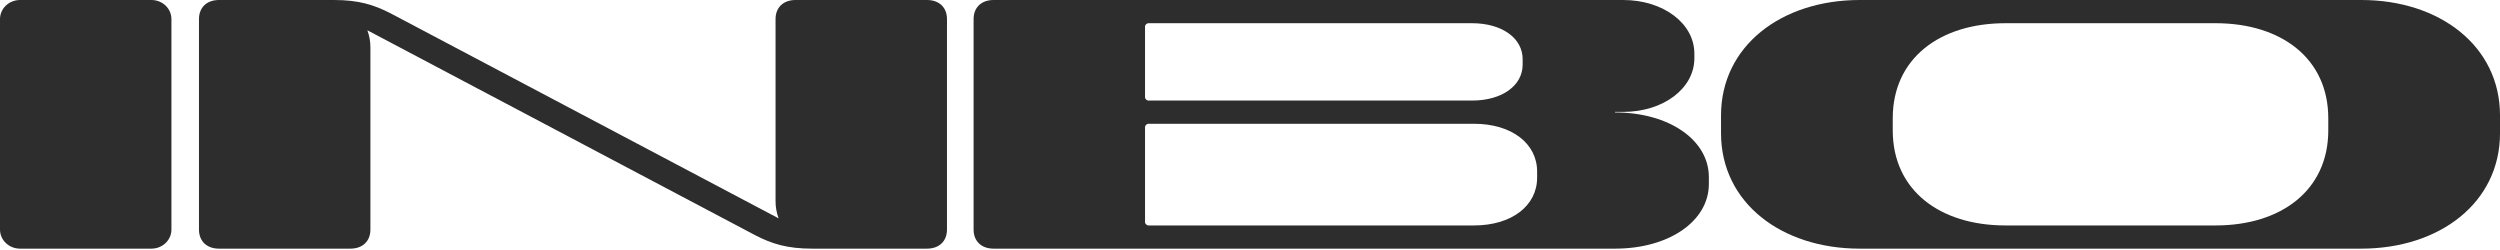
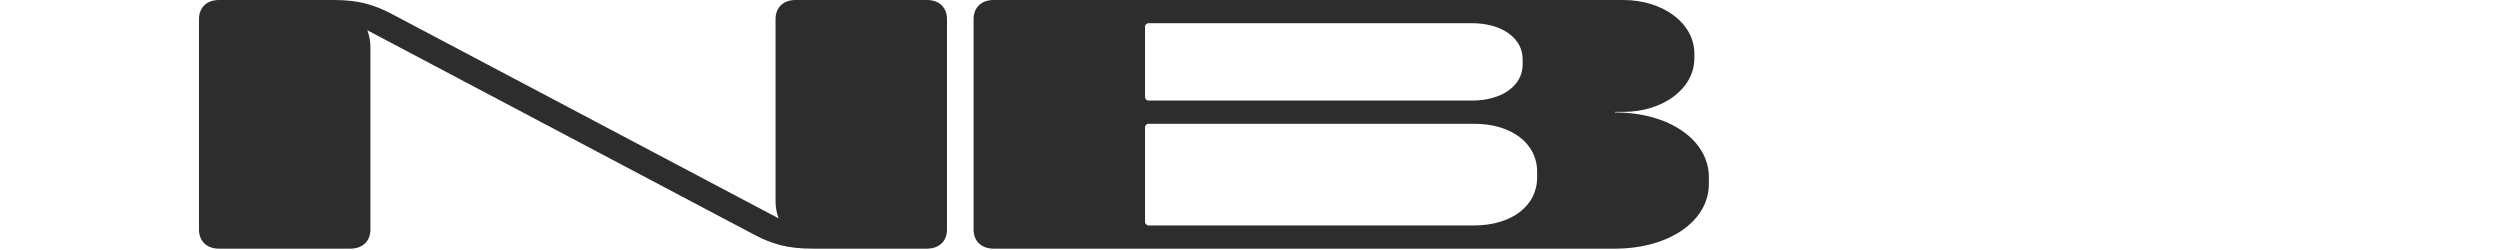
<svg xmlns="http://www.w3.org/2000/svg" width="250" height="25" viewBox="0 0 250 25" fill="none">
-   <path d="M1.998 0H15.145C15.408 0 15.667 0.049 15.91 0.145C16.152 0.241 16.372 0.381 16.558 0.558C16.744 0.735 16.891 0.945 16.991 1.177C17.092 1.408 17.143 1.656 17.143 1.906V22.958C17.143 23.208 17.092 23.456 16.991 23.687C16.891 23.919 16.744 24.129 16.558 24.306C16.372 24.483 16.152 24.623 15.91 24.719C15.667 24.815 15.408 24.864 15.145 24.864H1.998C1.468 24.864 0.96 24.663 0.585 24.306C0.211 23.948 0 23.463 0 22.958L0 1.906C0 1.401 0.211 0.916 0.585 0.558C0.96 0.201 1.468 0 1.998 0V0Z" fill="#2D2D2D" />
  <path d="M92.7 0H79.553C78.337 0 77.555 0.746 77.555 1.906V20.084C77.55 20.681 77.654 21.273 77.86 21.836L39.098 1.354C37.389 0.47 35.854 0 33.393 0H21.897C20.68 0 19.898 0.746 19.898 1.906V22.958C19.898 24.118 20.68 24.864 21.897 24.864H35.043C36.26 24.864 37.041 24.118 37.041 22.958V4.779C37.047 4.183 36.944 3.591 36.737 3.028L75.5 23.511C77.207 24.395 78.742 24.864 81.204 24.864H92.7C93.916 24.864 94.698 24.118 94.698 22.958V1.906C94.699 0.746 93.917 0 92.7 0Z" fill="#2D2D2D" />
-   <path d="M236.13 0H185.973C178.154 0 172.102 4.586 172.102 11.548V13.317C172.102 20.279 178.154 24.864 185.973 24.864H236.13C243.949 24.864 250.001 20.279 250.001 13.317V11.548C250.001 4.586 243.949 0 236.13 0ZM232.828 13.04C232.828 19.035 228.108 22.544 221.564 22.544H200.54C193.995 22.544 189.275 19.035 189.275 13.04V11.825C189.275 5.829 193.995 2.321 200.54 2.321H221.564C228.108 2.321 232.828 5.829 232.828 11.825V13.04Z" fill="#2D2D2D" />
  <path d="M161.503 11.244V11.189H162.314C166.339 11.189 169.437 8.841 169.437 5.829V5.36C169.437 2.348 166.339 0 162.314 0H99.358C98.141 0 97.359 0.746 97.359 1.906V22.958C97.359 24.118 98.141 24.864 99.358 24.864H161.503C166.918 24.864 170.886 22.102 170.886 18.399V17.709C170.886 14.007 166.918 11.244 161.503 11.244ZM114.503 2.735C114.494 2.679 114.5 2.621 114.519 2.567C114.537 2.513 114.569 2.464 114.611 2.424C114.653 2.384 114.705 2.354 114.761 2.336C114.818 2.318 114.878 2.313 114.937 2.321H147.197C150.238 2.321 152.265 3.84 152.265 5.912V6.465C152.265 8.537 150.238 10.056 147.197 10.056H114.937C114.878 10.064 114.818 10.059 114.762 10.041C114.705 10.023 114.654 9.993 114.612 9.953C114.57 9.912 114.538 9.863 114.519 9.809C114.5 9.756 114.495 9.698 114.503 9.642L114.503 2.735ZM153.713 17.764C153.713 20.555 151.194 22.544 147.4 22.544H114.937C114.878 22.552 114.818 22.546 114.762 22.528C114.705 22.51 114.654 22.48 114.612 22.44C114.57 22.4 114.538 22.351 114.519 22.297C114.5 22.243 114.495 22.186 114.503 22.129V12.791C114.495 12.735 114.5 12.678 114.519 12.624C114.538 12.57 114.57 12.521 114.612 12.481C114.654 12.441 114.705 12.41 114.762 12.392C114.818 12.374 114.878 12.369 114.937 12.377H147.4C151.194 12.377 153.713 14.366 153.713 17.156L153.713 17.764Z" fill="#2D2D2D" />
</svg>